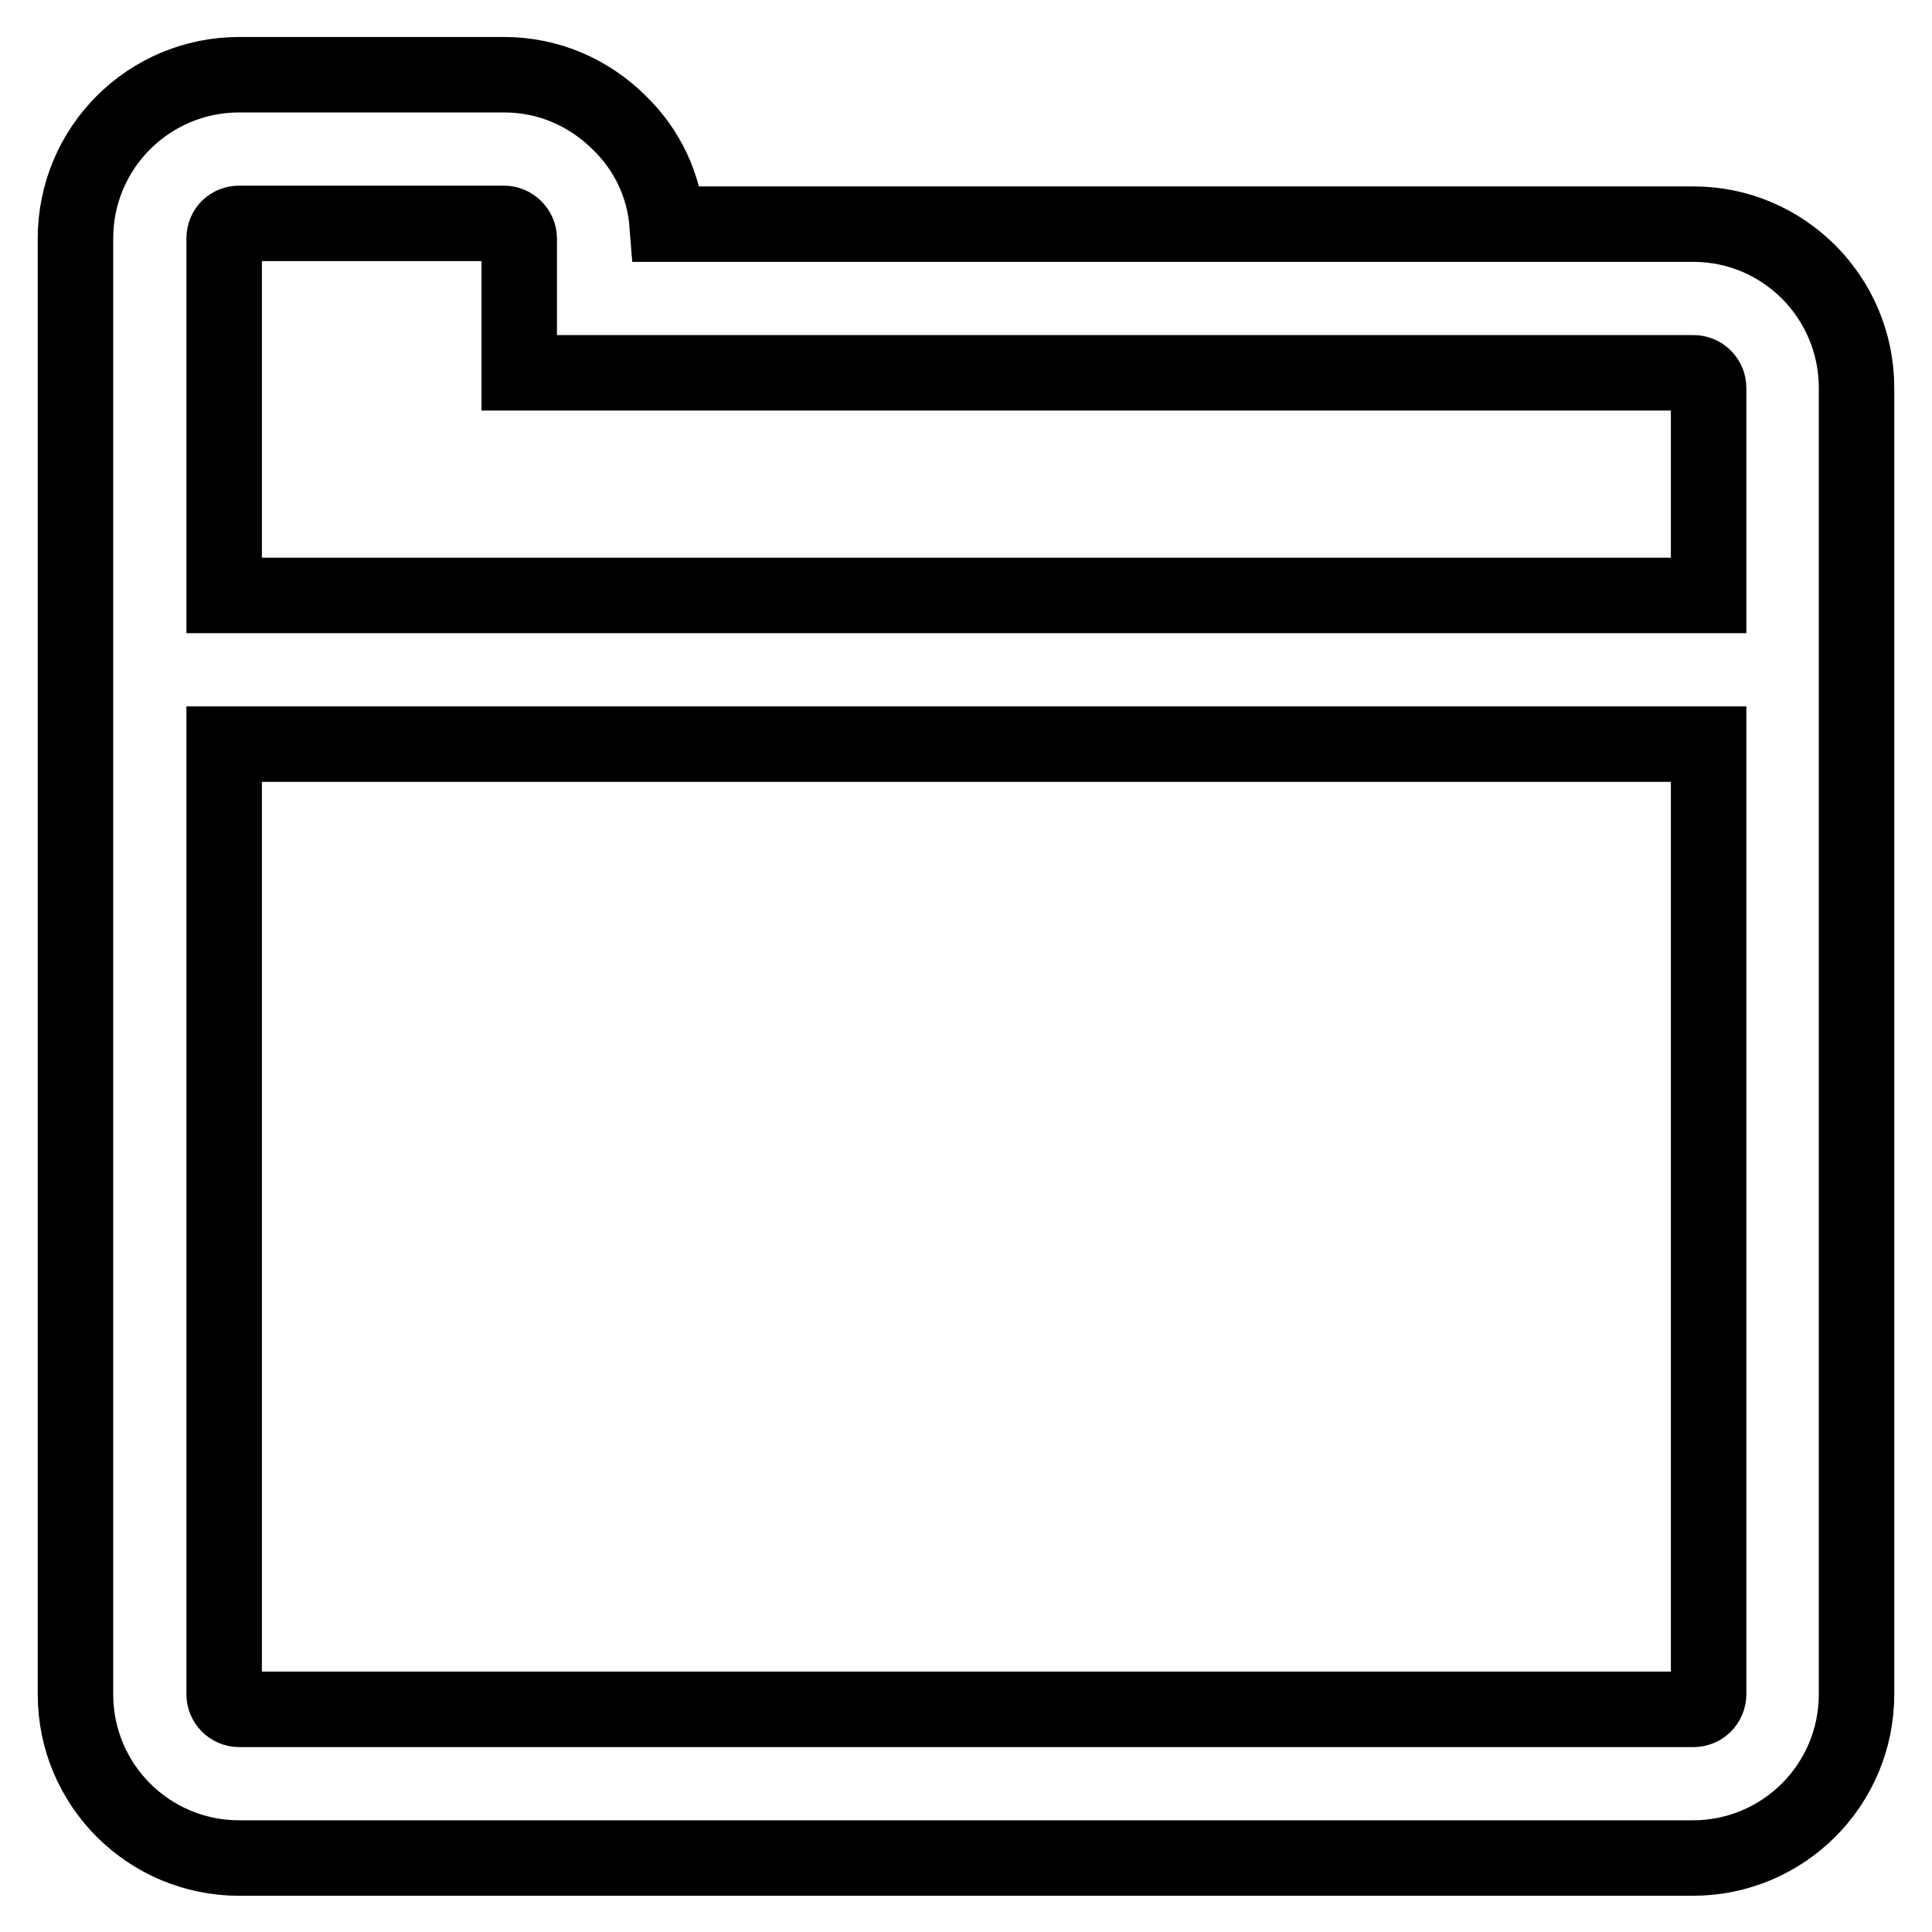
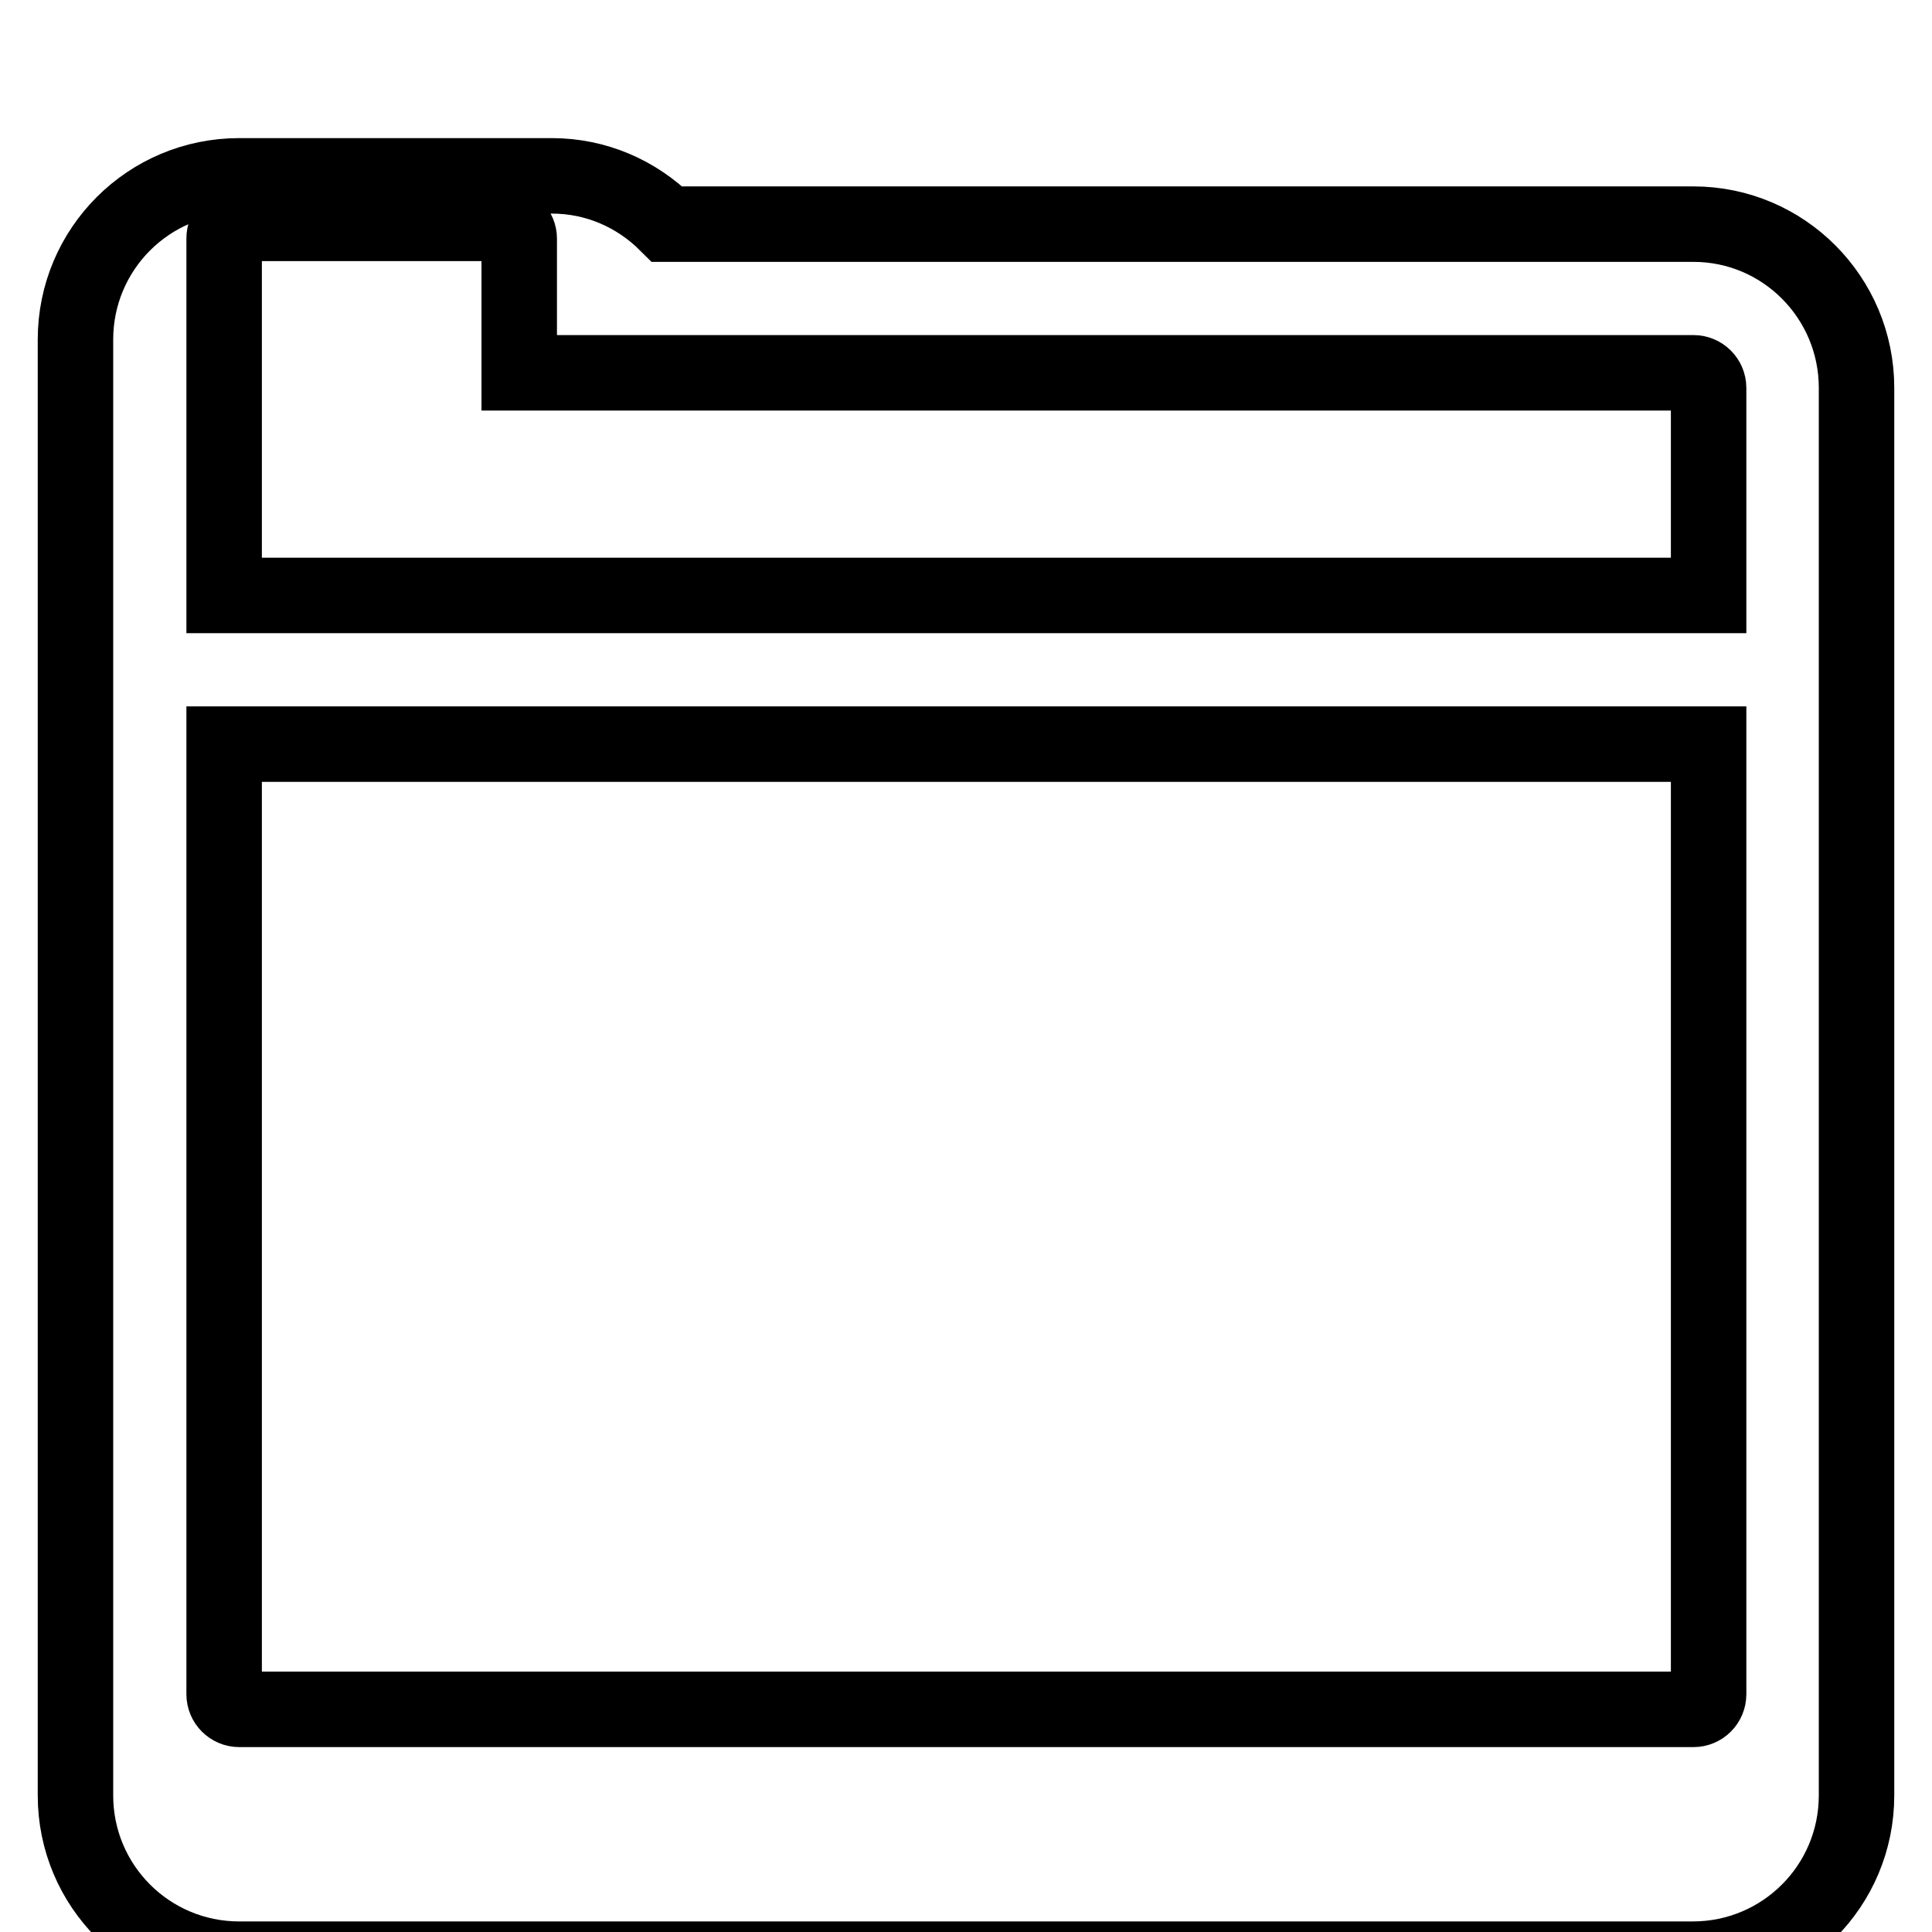
<svg xmlns="http://www.w3.org/2000/svg" version="1.1" x="0px" y="0px" viewBox="0 0 256 256" enable-background="new 0 0 256 256" xml:space="preserve">
  <g>
-     <path stroke-width="10" fill-opacity="0" stroke="#000000" d="M224.4,29.7h-136c-0.4-5.1-2.6-9.8-6.3-13.4c-4.1-4.1-9.5-6.4-15.3-6.4H31.7c-12,0-21.7,9.7-21.7,21.7 v192.9c0,12,9.7,21.7,21.7,21.7h192.6c12,0,21.7-9.7,21.7-21.7V51.4C246,39.4,236.3,29.7,224.4,29.7L224.4,29.7z M31.7,29.6h35.1 c0.5,0,1,0.2,1.4,0.6s0.6,0.9,0.6,1.4v17.8h155.6c1.1,0,2,0.9,2,2v27.5H29.7V31.6C29.7,30.4,30.6,29.6,31.7,29.6L31.7,29.6z  M224.4,226.5H31.7c-1.1,0-2-0.9-2-2V98.6h196.7v125.9C226.4,225.6,225.5,226.5,224.4,226.5L224.4,226.5z" />
+     <path stroke-width="10" fill-opacity="0" stroke="#000000" d="M224.4,29.7h-136c-4.1-4.1-9.5-6.4-15.3-6.4H31.7c-12,0-21.7,9.7-21.7,21.7 v192.9c0,12,9.7,21.7,21.7,21.7h192.6c12,0,21.7-9.7,21.7-21.7V51.4C246,39.4,236.3,29.7,224.4,29.7L224.4,29.7z M31.7,29.6h35.1 c0.5,0,1,0.2,1.4,0.6s0.6,0.9,0.6,1.4v17.8h155.6c1.1,0,2,0.9,2,2v27.5H29.7V31.6C29.7,30.4,30.6,29.6,31.7,29.6L31.7,29.6z  M224.4,226.5H31.7c-1.1,0-2-0.9-2-2V98.6h196.7v125.9C226.4,225.6,225.5,226.5,224.4,226.5L224.4,226.5z" />
  </g>
</svg>